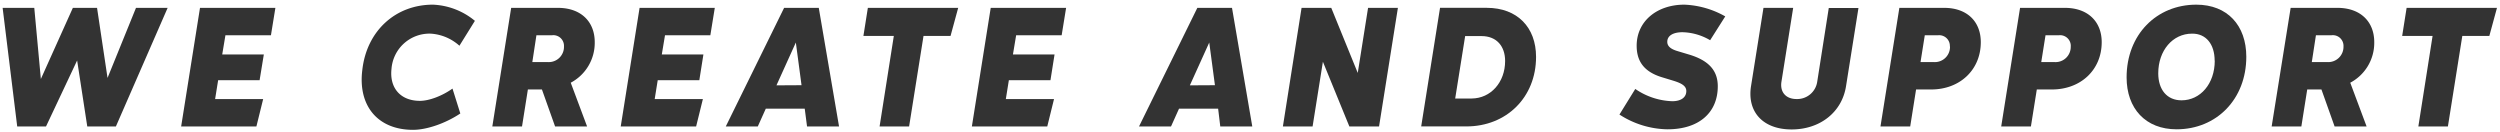
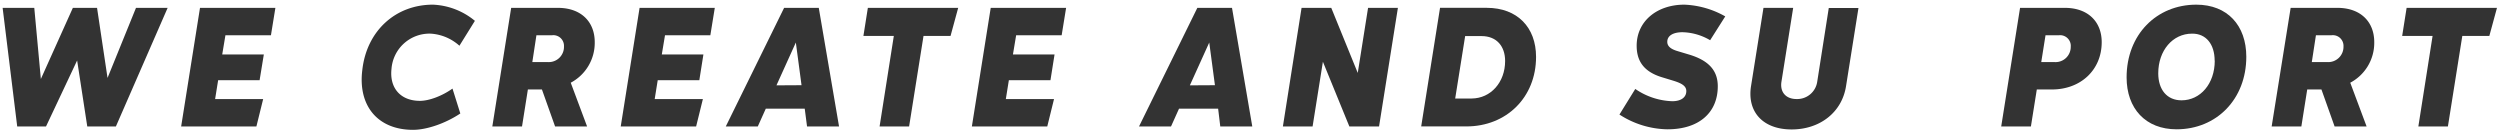
<svg xmlns="http://www.w3.org/2000/svg" id="Layer_1" data-name="Layer 1" width="703" height="37" viewBox="0 0 703 37">
  <defs>
    <style>
      .cls-1 {
        fill: #333;
      }
    </style>
  </defs>
  <title>WE_CREATE_AND_SUPPORT</title>
  <g>
    <path class="cls-1" d="M47.14,2.21,32.59,35.56H24.54L21.69,17,12.94,35.56H4.84L.74,2.21h8.9l1.85,20,9-20h6.8l2.95,19.7,8-19.7Z" />
    <path class="cls-1" d="M63.39,9.91l-.9,5.4h11.7L73,22.56H61.34l-.85,5.3H74l-1.9,7.7H50.94l5.3-33.35h21.2l-1.25,7.7Z" />
    <path class="cls-1" d="M121.74,1.31a19.75,19.75,0,0,1,11.8,4.55l-4.35,7a13.29,13.29,0,0,0-8.1-3.4,10.71,10.71,0,0,0-11,9.9c-.6,5.4,2.55,9,8,9,2.55,0,6.2-1.35,9.15-3.45l2.2,7c-4.1,2.75-9.4,4.6-13.3,4.6-9.9,0-15.55-6.75-14.25-16.9C103.14,8.66,111.24,1.31,121.74,1.31Z" />
    <path class="cls-1" d="M143.74,2.21h13.15c6.45,0,10.35,3.85,10.35,9.65a12.68,12.68,0,0,1-6.75,11.4l4.6,12.3h-9l-3.7-10.4h-3.95l-1.65,10.4h-8.35Zm10.35,15.25a4.28,4.28,0,0,0,4.5-4.4,3,3,0,0,0-3.35-3.15h-4.4l-1.15,7.55Z" />
    <path class="cls-1" d="M187,9.91l-.9,5.4h11.7l-1.15,7.25h-11.7l-.85,5.3h13.55l-1.9,7.7h-21.2l5.3-33.35H201l-1.25,7.7Z" />
    <path class="cls-1" d="M226.29,30.56H215.34l-2.25,5h-9l16.4-33.35h9.75l5.7,33.35h-9Zm-.9-6.6-1.6-12L218.34,24Z" />
    <path class="cls-1" d="M267.29,10.11h-7.6l-4.05,25.45h-8.3l4-25.45h-8.55l1.25-7.9h25.4Z" />
    <path class="cls-1" d="M285.74,9.91l-.9,5.4h11.7l-1.15,7.25h-11.7l-.85,5.3h13.55l-1.9,7.7h-21.2l5.3-33.35h21.2l-1.25,7.7Z" />
    <path class="cls-1" d="M342.54,30.56h-11l-2.25,5h-9l16.4-33.35h9.75l5.7,33.35h-9Zm-.9-6.6-1.6-12L334.59,24Z" />
    <path class="cls-1" d="M393.09,2.21l-5.3,33.35h-8.35L372,17.36l-2.9,18.2h-8.35L366,2.21h8.35l7.45,18.3,2.9-18.3Z" />
    <path class="cls-1" d="M431.94,16c0,11.4-8.35,19.55-19.6,19.55h-12.7l5.3-33.35h13.15C426.69,2.21,431.94,7.71,431.94,16Zm-8.7,1.15c0-4.2-2.45-7-6.6-7H412l-2.8,17.55h4.65C419.19,27.66,423.24,23.16,423.24,17.16Z" />
    <path class="cls-1" d="M455.39,32.21l4.45-7.2a19.41,19.41,0,0,0,10.4,3.45c2.5,0,3.95-1.1,3.95-2.85,0-1.45-1.35-2.2-3.6-2.9l-3.45-1.05c-4.55-1.45-6.91-4.15-6.91-8.8,0-6.85,5.66-11.55,13.41-11.55a25.25,25.25,0,0,1,11.5,3.3l-4.25,6.7a16,16,0,0,0-7.75-2.25c-2.7,0-4.3,1-4.3,2.7,0,1.25,1,2.05,2.85,2.6l3.5,1.05c5.15,1.6,7.85,4.3,7.85,8.85,0,7.35-5.2,12.1-14.15,12.1A25.44,25.44,0,0,1,455.39,32.21Z" />
    <path class="cls-1" d="M492.39,24.21l3.5-22h8.35L500.94,23c-.45,2.9,1.25,4.85,4.25,4.85A5.69,5.69,0,0,0,511,23l3.25-20.75h8.35l-3.5,22c-1.15,7.3-7.3,12.15-15.3,12.15S491.24,31.51,492.39,24.21Z" />
-     <path class="cls-1" d="M557,11.86c0,7.8-5.9,13.3-13.95,13.3h-4.25l-1.65,10.4h-8.36l5.31-33.35h12.6C553.14,2.21,557,6.06,557,11.86Zm-8.7,1.2a3,3,0,0,0-3.25-3.15h-3.8l-1.2,7.55h3.8A4.27,4.27,0,0,0,548.34,13.06Z" />
    <path class="cls-1" d="M591,11.86c0,7.8-5.9,13.3-14,13.3h-4.25l-1.66,10.4h-8.35l5.3-33.35h12.61C587.09,2.21,591,6.06,591,11.86Zm-8.7,1.2A3,3,0,0,0,579,9.91h-3.8L574,17.46h3.79A4.27,4.27,0,0,0,582.29,13.06Z" />
    <path class="cls-1" d="M598,21.76c0-12,8.4-20.45,19.6-20.45,8.76,0,14.06,5.85,14.06,14.65,0,11.9-8.35,20.4-19.61,20.4C603.33,36.36,598,30.51,598,21.76Zm24.76-4.7c0-4.6-2.4-7.65-6.36-7.6-5.45,0-9.5,4.75-9.5,11.15,0,4.6,2.45,7.6,6.55,7.6C618.74,28.21,622.79,23.56,622.79,17.06Z" />
    <path class="cls-1" d="M644.13,2.21h13.16c6.45,0,10.35,3.85,10.35,9.65a12.68,12.68,0,0,1-6.75,11.4l4.6,12.3h-9l-3.7-10.4h-4l-1.65,10.4h-8.35Zm10.36,15.25a4.29,4.29,0,0,0,4.5-4.4,3,3,0,0,0-3.35-3.15h-4.4l-1.16,7.55Z" />
    <path class="cls-1" d="M700,10.11h-7.6l-4.05,25.45h-8.31l4-25.45h-8.55l1.25-7.9h25.41Z" />
  </g>
</svg>